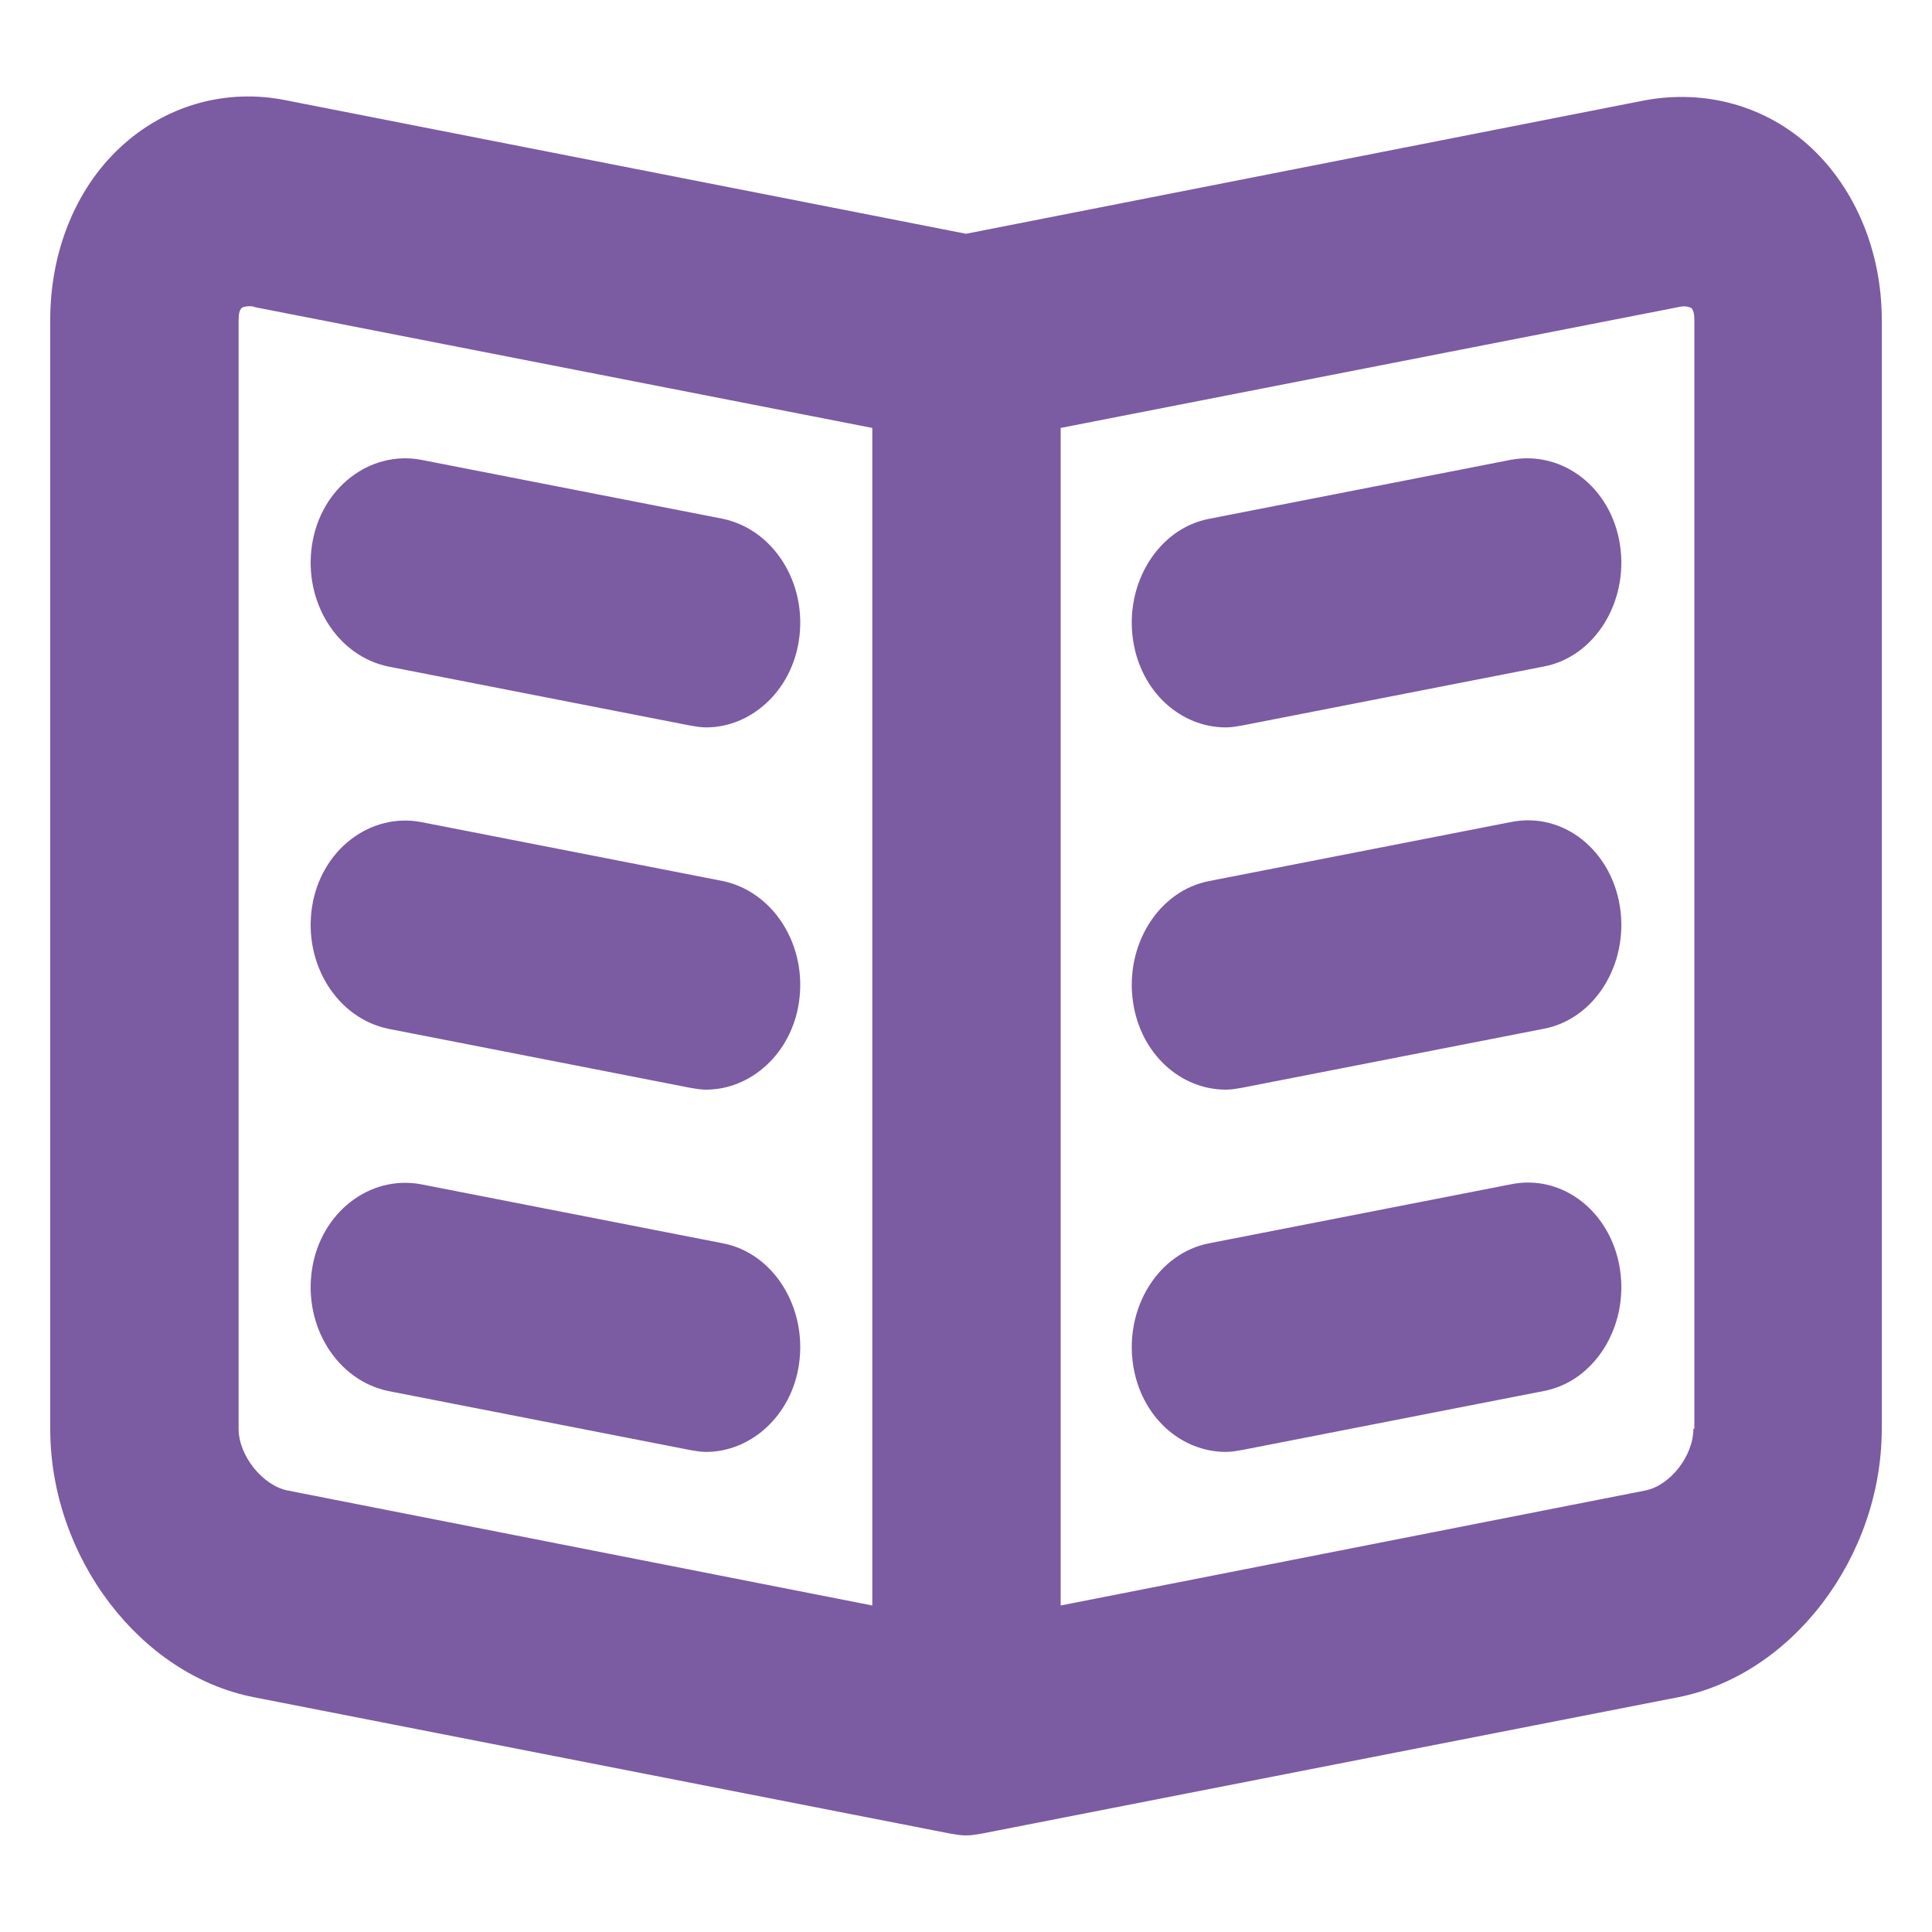
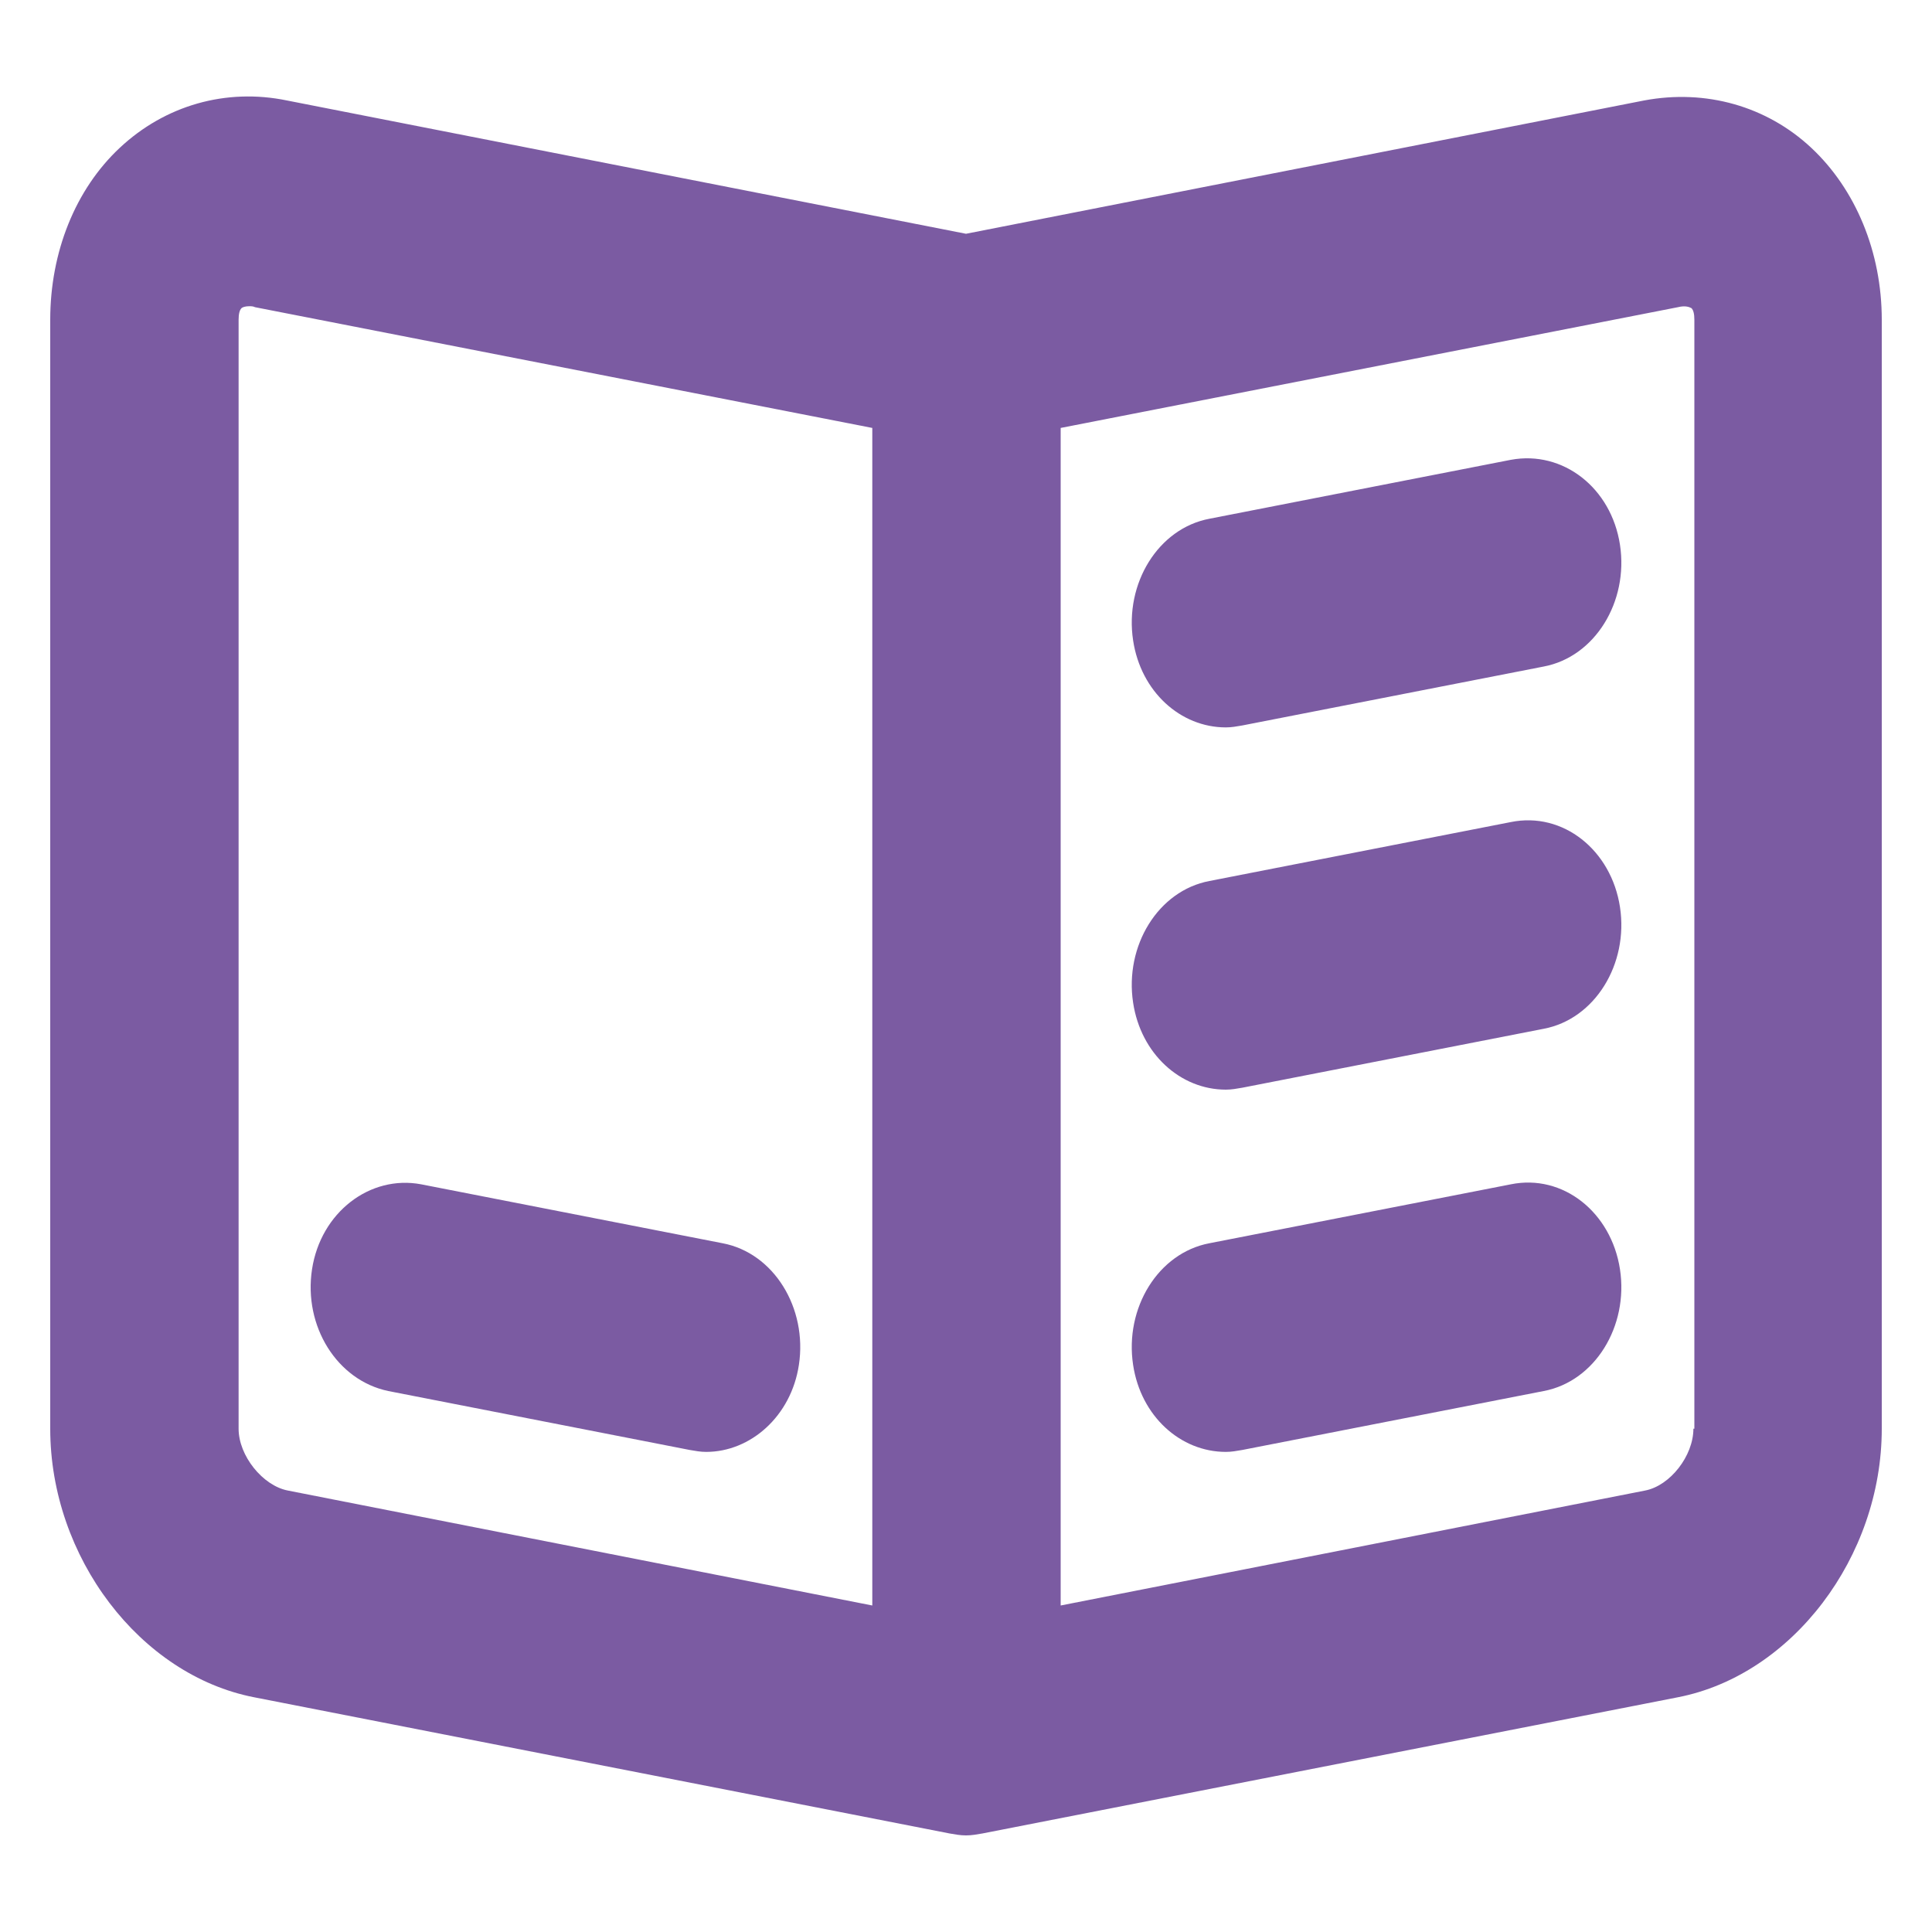
<svg xmlns="http://www.w3.org/2000/svg" version="1.1" id="Capa_1" x="0px" y="0px" viewBox="0 0 200 200" style="enable-background:new 0 0 200 200;" xml:space="preserve">
  <style type="text/css">
	.st0{fill:#7B5BA2;}
</style>
  <g>
-     <path class="st0" d="M74.8,53.7l-31.2-6.1c-5.3-1-10.4,2.9-11.3,8.8c-0.9,5.9,2.6,11.5,7.9,12.6l31.2,6.1c0.6,0.1,1.1,0.2,1.7,0.2   c4.6,0,8.8-3.7,9.6-9C83.6,60.4,80.1,54.8,74.8,53.7z" />
-     <path class="st0" d="M74.8,91.2l-31.2-6.1c-5.3-1-10.4,2.9-11.3,8.8c-0.9,5.9,2.6,11.5,7.9,12.6l31.2,6.1c0.6,0.1,1.1,0.2,1.7,0.2   c4.6,0,8.8-3.7,9.6-9C83.6,97.9,80.1,92.3,74.8,91.2z" />
    <path class="st0" d="M74.8,128.7l-31.2-6.1c-5.3-1-10.4,2.9-11.3,8.8c-0.9,5.9,2.6,11.5,7.9,12.6l31.2,6.1c0.6,0.1,1.1,0.2,1.7,0.2   c4.6,0,8.8-3.7,9.6-9C83.6,135.4,80.1,129.7,74.8,128.7z" />
    <path class="st0" d="M187.5,15.3c-4.6-4.3-10.9-6.1-17.3-4.9L100,24.2L29.7,10.4c-6.3-1.3-12.6,0.5-17.3,4.9   c-4.6,4.3-7.2,10.8-7.2,17.8v114.8c0,13.3,9.3,25.5,21.1,27.8l72,14.1c0.6,0.1,1.1,0.2,1.7,0.2s1.1-0.1,1.7-0.2l72-14.1   c11.8-2.3,21.1-14.5,21.1-27.8V33.1C194.8,26.1,192.1,19.6,187.5,15.3z M24.7,147.9V33.1c0-0.6,0.1-1,0.3-1.2   c0.1-0.1,0.4-0.2,0.8-0.2c0.2,0,0.4,0,0.6,0.1l63.9,12.5v121.9l-60.5-11.9C27.2,153.8,24.7,150.7,24.7,147.9z M175.3,147.9   c0,2.8-2.4,5.9-5,6.4l-60.5,11.9V44.3l63.9-12.5c0.8-0.2,1.2,0,1.4,0.1c0.2,0.2,0.3,0.6,0.3,1.2V147.9z" />
    <path class="st0" d="M156.4,47.6l-31.2,6.1c-5.3,1-8.8,6.7-7.9,12.6c0.8,5.3,4.9,9,9.6,9c0.6,0,1.1-0.1,1.7-0.2l31.2-6.1   c5.3-1,8.8-6.7,7.9-12.6C166.8,50.5,161.8,46.6,156.4,47.6z" />
    <path class="st0" d="M156.4,85.1l-31.2,6.1c-5.3,1-8.8,6.7-7.9,12.6c0.8,5.3,4.9,9,9.6,9c0.6,0,1.1-0.1,1.7-0.2l31.2-6.1   c5.3-1,8.8-6.7,7.9-12.6C166.8,88,161.8,84,156.4,85.1z" />
    <path class="st0" d="M156.4,122.6l-31.2,6.1c-5.3,1-8.8,6.7-7.9,12.6c0.8,5.3,4.9,9,9.6,9c0.6,0,1.1-0.1,1.7-0.2l31.2-6.1   c5.3-1,8.8-6.7,7.9-12.6C166.8,125.5,161.8,121.5,156.4,122.6z" />
  </g>
</svg>